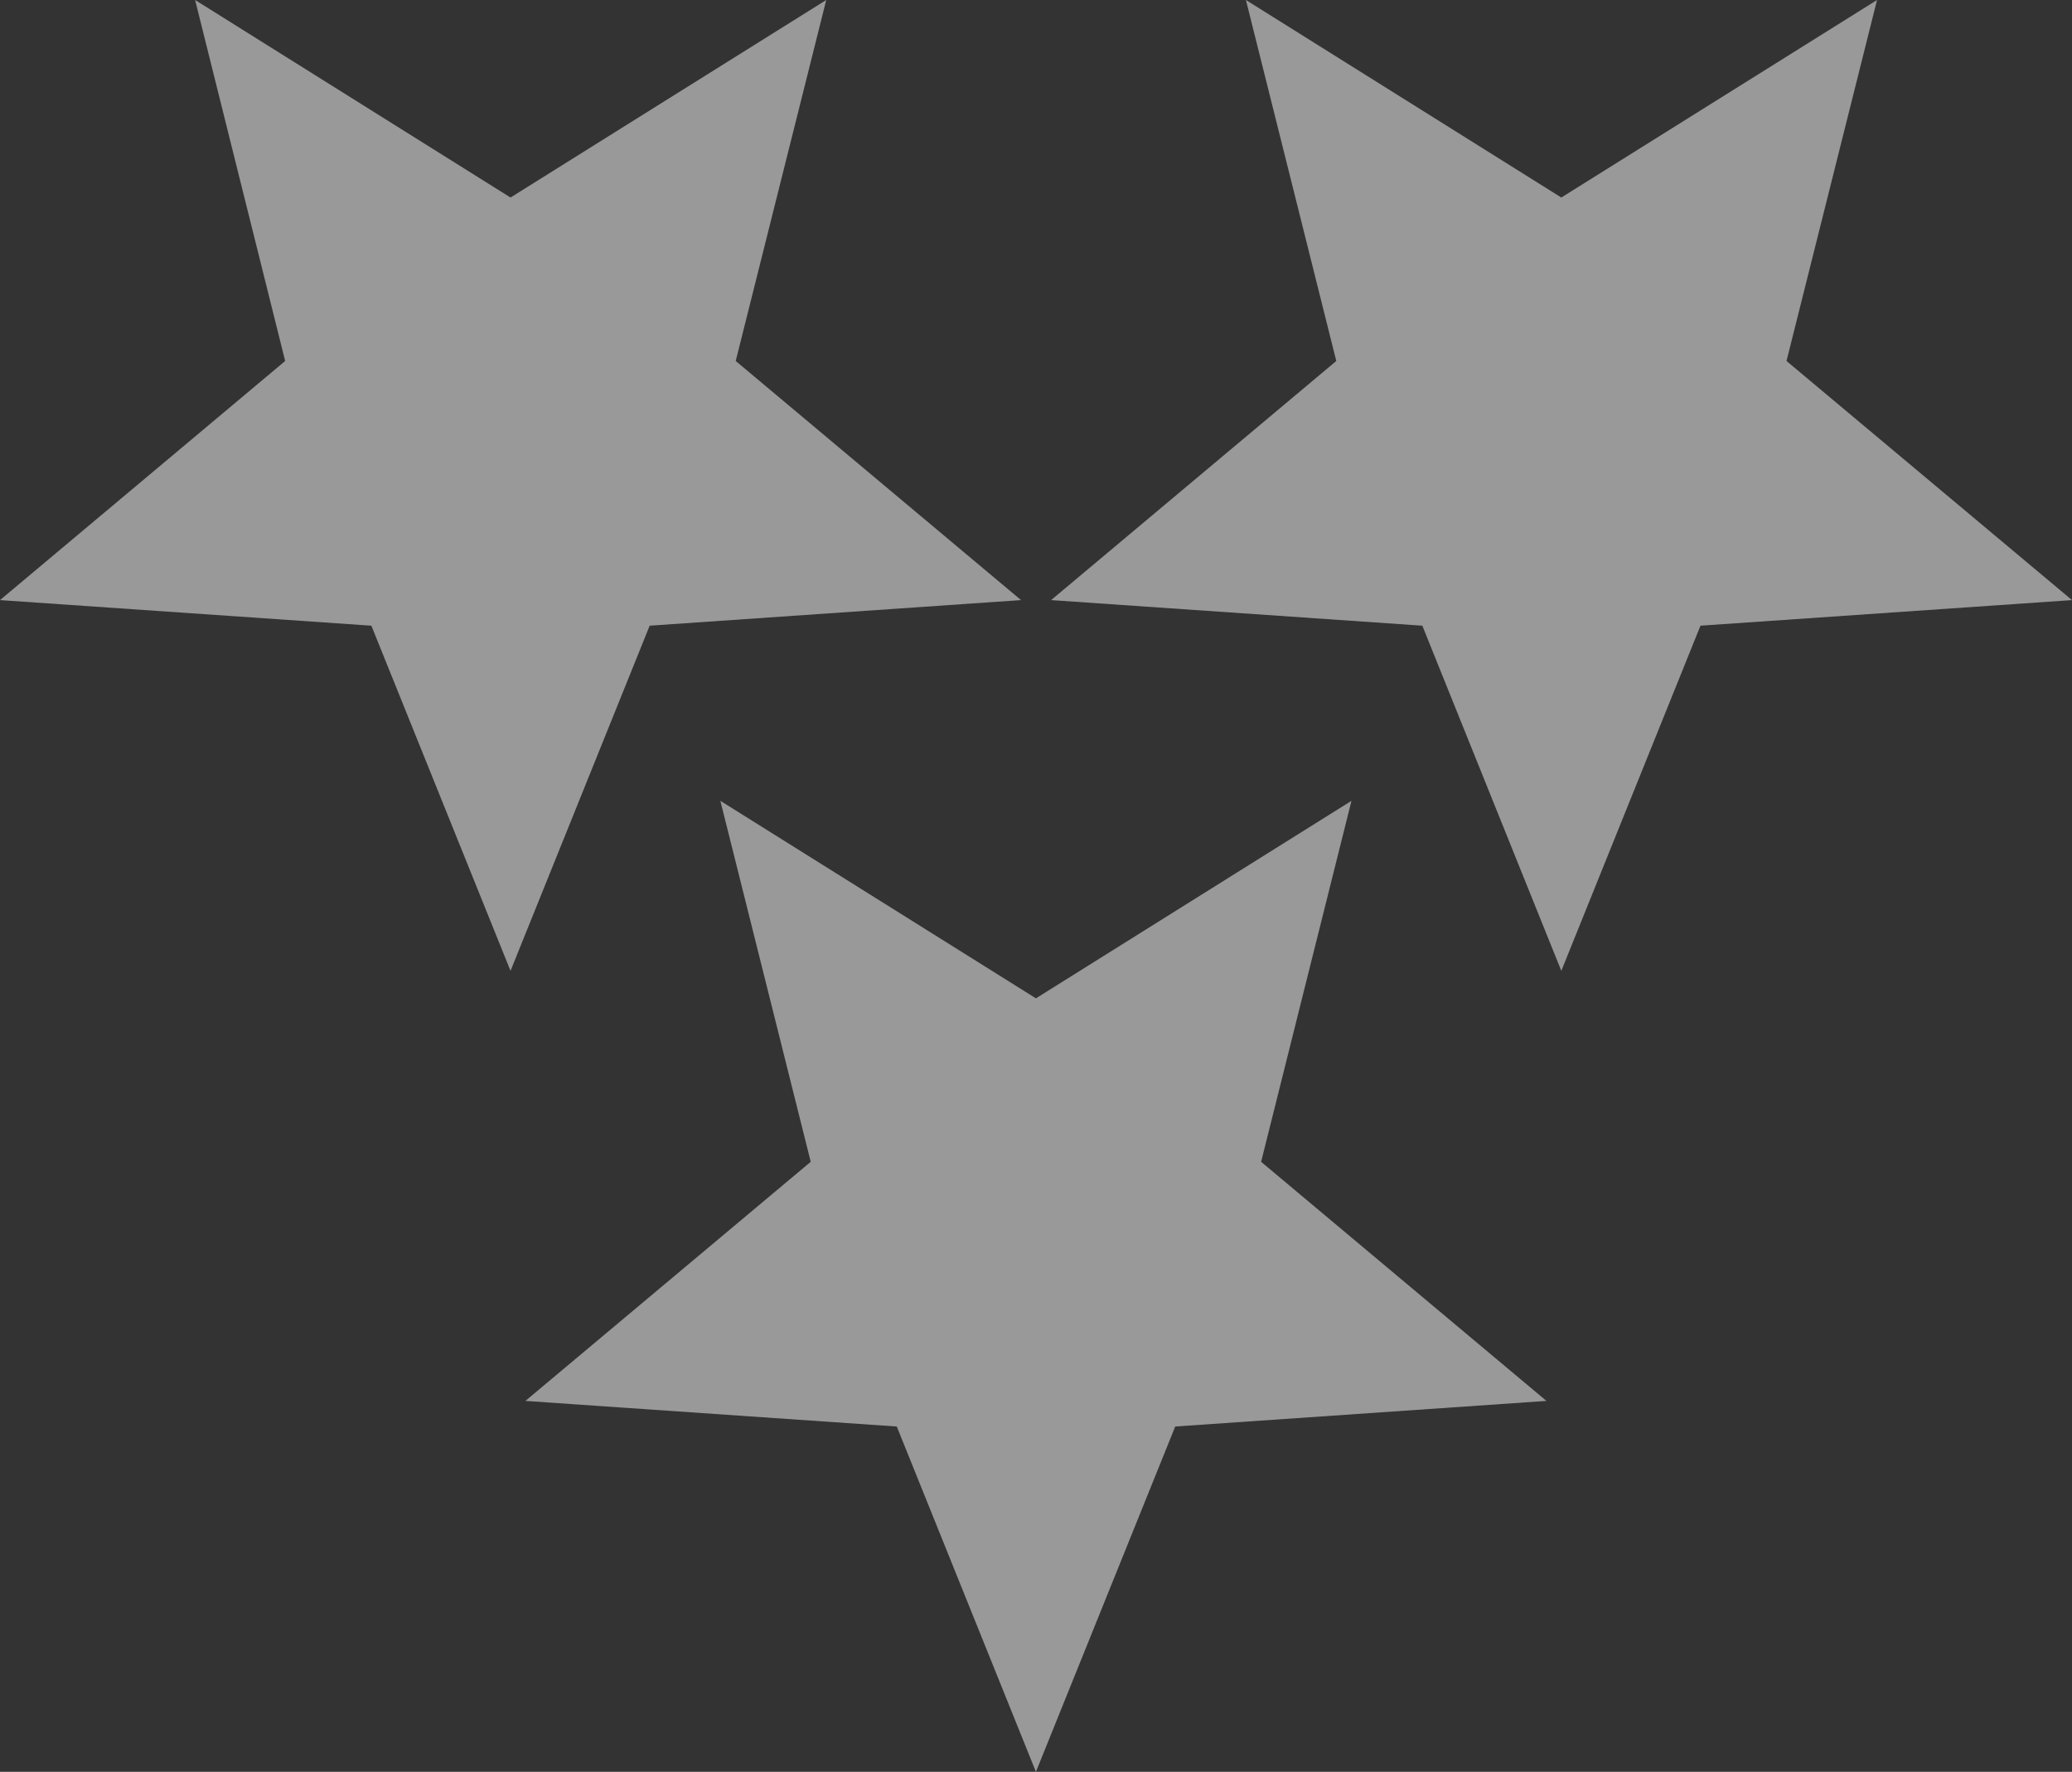
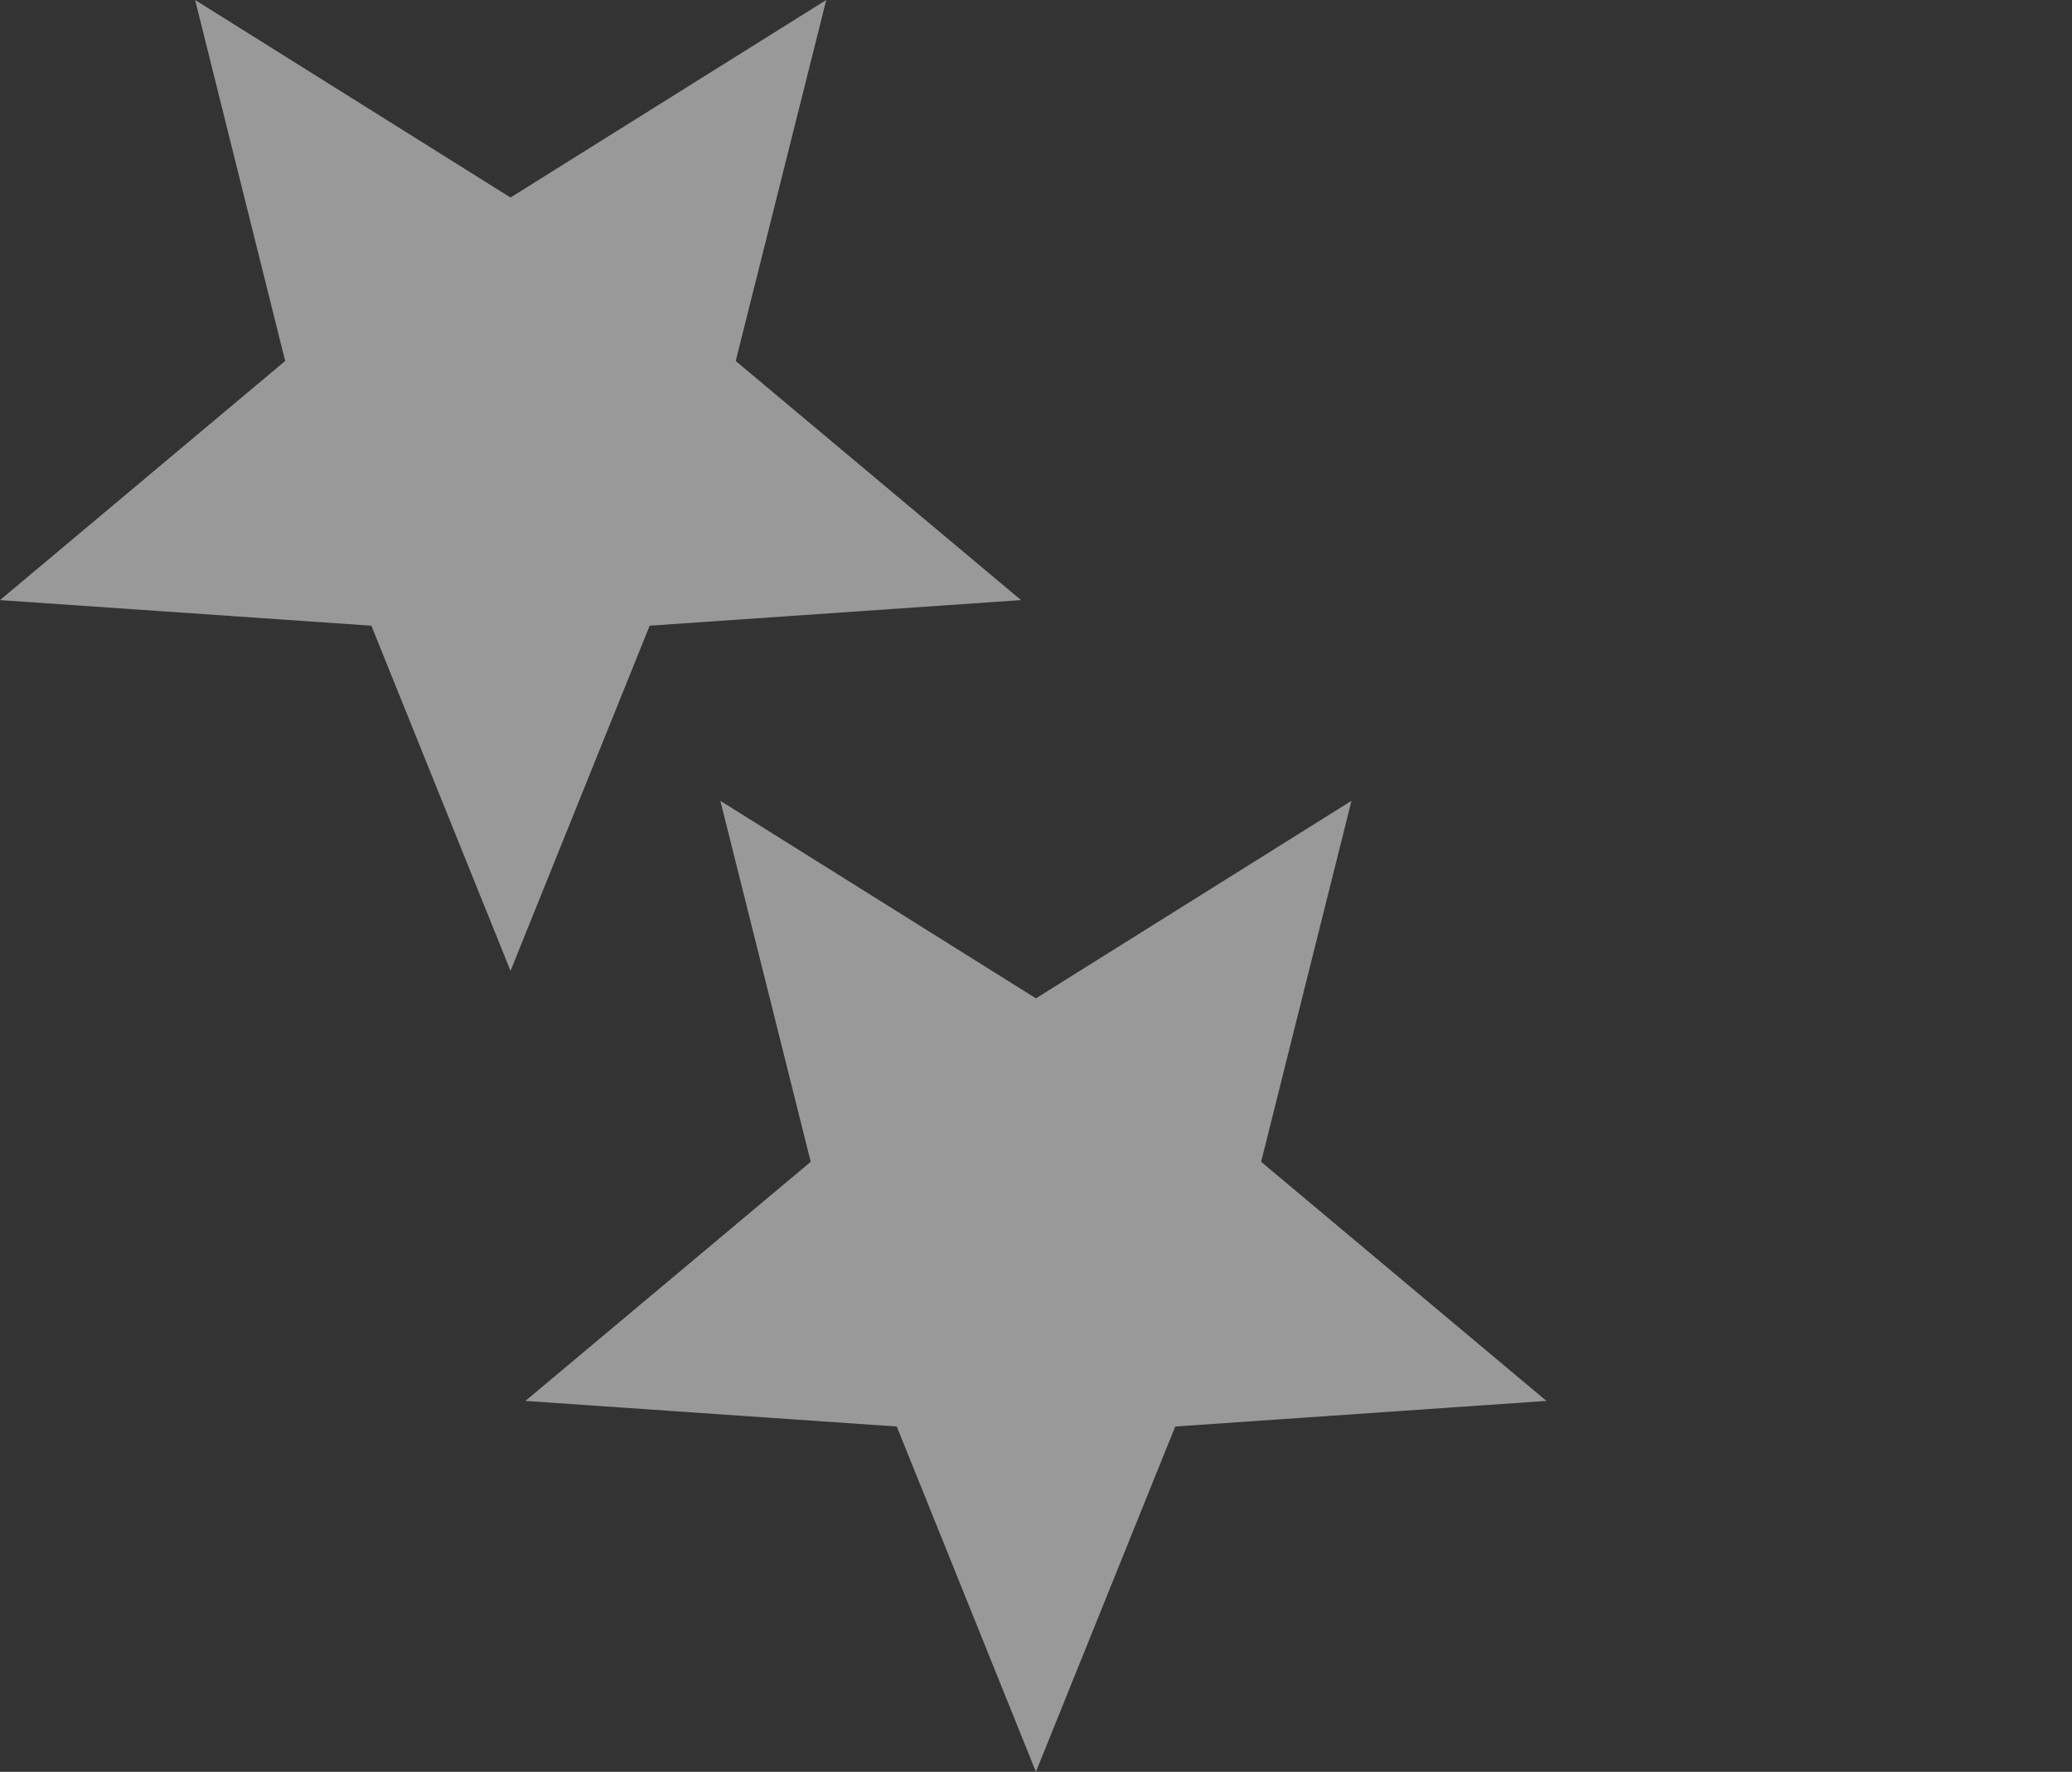
<svg xmlns="http://www.w3.org/2000/svg" id="_レイヤー_2" data-name="レイヤー 2" width="129.55" height="110.78" viewBox="0 0 129.55 110.78">
  <rect x="0" y="0" width="129.55" height="110.78" fill="#333333" stroke="none" />
  <defs>
    <style>
      .cls-1 {
        fill: #fff;
        opacity: .5;
        stroke-width: 0px;
      }
    </style>
  </defs>
  <g id="_レイヤー_1-2" data-name="レイヤー 1">
    <polygon class="cls-1" points="64.77 62.42 45.04 50.07 50.69 72.64 32.85 87.59 56.07 89.19 64.77 110.78 73.48 89.19 96.69 87.59 78.85 72.64 84.5 50.07 64.77 62.42" />
-     <polygon class="cls-1" points="97.62 12.35 77.9 0 83.55 22.57 65.72 37.52 88.93 39.12 97.62 60.7 106.32 39.12 129.55 37.52 111.7 22.57 117.36 0 97.62 12.35" />
    <polygon class="cls-1" points="31.92 12.35 12.2 0 17.83 22.57 0 37.52 23.22 39.12 31.92 60.7 40.62 39.12 63.84 37.52 46 22.57 51.66 0 31.92 12.35" />
  </g>
</svg>